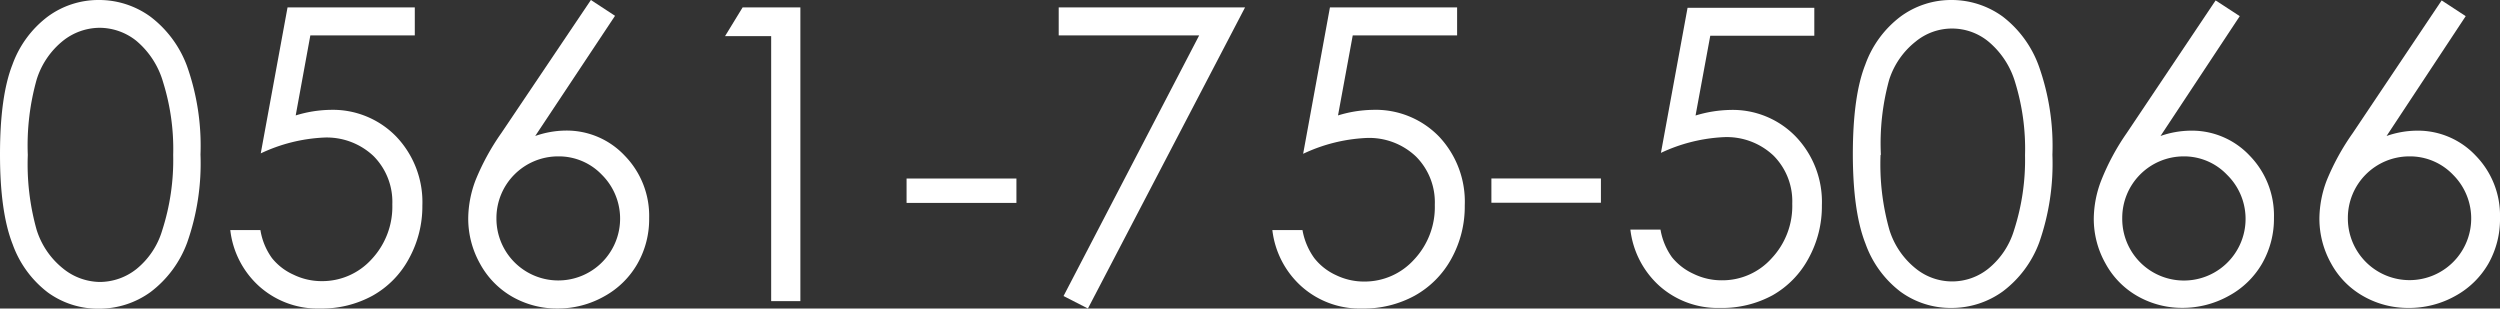
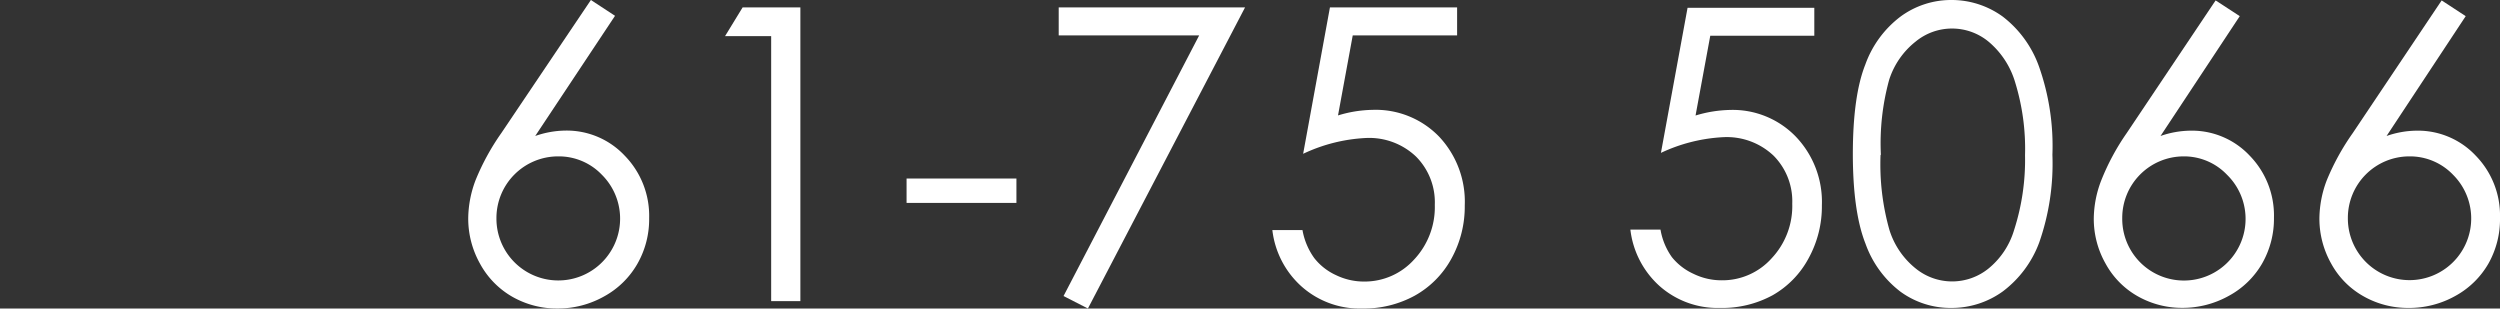
<svg xmlns="http://www.w3.org/2000/svg" viewBox="0 0 300.39 37.07">
  <rect x="0" y="0" width="300.39" height="37.07" fill="#333333" stroke="none" />
  <defs>
    <style>.cls-1{fill:#fff;}</style>
  </defs>
  <g id="レイヤー_2" data-name="レイヤー 2">
    <g id="ヘッダー_フッター" data-name="ヘッダー・フッター">
-       <path class="cls-1" d="M0,18.55q0-7,1.5-10.8A12.55,12.55,0,0,1,5.73,2a10.27,10.27,0,0,1,6.12-2,10.49,10.49,0,0,1,6.22,2,13.19,13.19,0,0,1,4.4,5.94,28.64,28.64,0,0,1,1.62,10.63,28.64,28.64,0,0,1-1.6,10.58,13.12,13.12,0,0,1-4.4,5.94,10.52,10.52,0,0,1-6.24,2,10.25,10.25,0,0,1-6.09-1.94,12.62,12.62,0,0,1-4.24-5.8Q0,25.49,0,18.55Zm3.34.06a29.16,29.16,0,0,0,1.06,9,9.63,9.63,0,0,0,3.16,4.64A7.16,7.16,0,0,0,12,33.88a7.13,7.13,0,0,0,4.39-1.55,9.42,9.42,0,0,0,3.1-4.65,27.56,27.56,0,0,0,1.32-9.07A26.94,26.94,0,0,0,19.6,9.88a10.13,10.13,0,0,0-3.25-5A7.11,7.11,0,0,0,12,3.34,7.13,7.13,0,0,0,7.56,4.91,9.65,9.65,0,0,0,4.41,9.54,29.19,29.19,0,0,0,3.34,18.61Z" />
-       <path class="cls-1" d="M49.84.89V4.25H37.29l-1.76,9.62a14.81,14.81,0,0,1,4.14-.67,10.61,10.61,0,0,1,7.95,3.22,11.41,11.41,0,0,1,3.13,8.27,13,13,0,0,1-1.61,6.38,11.12,11.12,0,0,1-4.36,4.45,12.7,12.7,0,0,1-6.34,1.55,10.52,10.52,0,0,1-7.25-2.63,10.72,10.72,0,0,1-3.52-6.8h3.62A7.9,7.9,0,0,0,32.67,31,6.93,6.93,0,0,0,35.26,33a7.72,7.72,0,0,0,3.39.78,8,8,0,0,0,6-2.63,9.24,9.24,0,0,0,2.49-6.59,7.81,7.81,0,0,0-2.25-5.8,8.18,8.18,0,0,0-6-2.23,19.86,19.86,0,0,0-7.56,1.9L34.55.89Z" />
      <path class="cls-1" d="M71,0l2.9,1.9L64.31,16.34a11.35,11.35,0,0,1,3.6-.65,9.55,9.55,0,0,1,7.14,3A10.35,10.35,0,0,1,78,26.2a10.8,10.8,0,0,1-1.42,5.51,10.29,10.29,0,0,1-4,3.91,11.33,11.33,0,0,1-5.61,1.45,10.83,10.83,0,0,1-5.39-1.4,10.17,10.17,0,0,1-3.91-4,11.07,11.07,0,0,1-1.41-5.45,13.24,13.24,0,0,1,.87-4.54A28.29,28.29,0,0,1,60.23,16ZM67.07,18.79a7.41,7.41,0,0,0-7.42,7.43A7.43,7.43,0,1,0,72.32,21,7.15,7.15,0,0,0,67.07,18.79Z" />
      <path class="cls-1" d="M89.23.89h6.94V36.18H92.66V4.34H87.12Z" />
      <path class="cls-1" d="M108.93,21.45h13.2v2.93h-13.2Z" />
      <path class="cls-1" d="M127.21.89H149.6L130.72,37.07l-2.93-1.5,16.3-31.32H127.21Z" />
      <path class="cls-1" d="M175.08.89V4.25H162.54l-1.77,9.62a14.93,14.93,0,0,1,4.15-.67,10.61,10.61,0,0,1,8,3.22A11.41,11.41,0,0,1,176,24.69a12.94,12.94,0,0,1-1.6,6.38A11.25,11.25,0,0,1,170,35.52a12.74,12.74,0,0,1-6.35,1.55,10.51,10.51,0,0,1-7.24-2.63,10.77,10.77,0,0,1-3.53-6.8h3.62A8.17,8.17,0,0,0,157.91,31a7,7,0,0,0,2.6,2.05,7.69,7.69,0,0,0,3.39.78,8,8,0,0,0,6-2.63,9.2,9.2,0,0,0,2.5-6.59,7.78,7.78,0,0,0-2.26-5.8,8.17,8.17,0,0,0-6-2.23,19.86,19.86,0,0,0-7.56,1.9L159.8.89Z" />
-       <path class="cls-1" d="M179.2,21.44h13.16v2.92H179.2Z" />
      <path class="cls-1" d="M218,.94V4.29h-12.5l-1.77,9.59a15.18,15.18,0,0,1,4.14-.67,10.54,10.54,0,0,1,7.92,3.22,11.34,11.34,0,0,1,3.12,8.24,12.93,12.93,0,0,1-1.6,6.37A11.15,11.15,0,0,1,213,35.47,12.69,12.69,0,0,1,206.65,37a10.51,10.51,0,0,1-7.23-2.62,10.79,10.79,0,0,1-3.52-6.79h3.62a8,8,0,0,0,1.37,3.31,7.09,7.09,0,0,0,2.59,2,7.65,7.65,0,0,0,3.38.78,7.94,7.94,0,0,0,6-2.63,9.17,9.17,0,0,0,2.49-6.57,7.77,7.77,0,0,0-2.25-5.78,8.18,8.18,0,0,0-6-2.22,19.88,19.88,0,0,0-7.53,1.89L202.77.94Z" />
      <path class="cls-1" d="M222.63,18.55q0-7,1.49-10.77A12.51,12.51,0,0,1,228.35,2a10.25,10.25,0,0,1,6.1-2,10.45,10.45,0,0,1,6.2,2A13.11,13.11,0,0,1,245,8a28.7,28.7,0,0,1,1.61,10.6,28.7,28.7,0,0,1-1.59,10.55A13,13,0,0,1,240.67,35a10.49,10.49,0,0,1-6.22,2,10.2,10.2,0,0,1-6.08-1.94,12.53,12.53,0,0,1-4.22-5.78Q222.64,25.46,222.63,18.55Zm3.33.06a28.94,28.94,0,0,0,1.06,9,9.6,9.6,0,0,0,3.15,4.64,6.94,6.94,0,0,0,8.78,0A9.44,9.44,0,0,0,242,27.66a27.48,27.48,0,0,0,1.32-9,27.16,27.16,0,0,0-1.17-8.71A10.13,10.13,0,0,0,238.93,5a6.89,6.89,0,0,0-8.76,0A9.56,9.56,0,0,0,227,9.57,28.72,28.72,0,0,0,226,18.61Z" />
      <path class="cls-1" d="M266.22.05l2.9,1.89-9.52,14.4a11.26,11.26,0,0,1,3.59-.64,9.52,9.52,0,0,1,7.12,3,10.29,10.29,0,0,1,2.92,7.45,10.82,10.82,0,0,1-1.41,5.49,10.24,10.24,0,0,1-4,3.9,11.37,11.37,0,0,1-5.6,1.45,10.76,10.76,0,0,1-5.37-1.4A10,10,0,0,1,253,31.68a10.9,10.9,0,0,1-1.42-5.43,13,13,0,0,1,.88-4.53A28,28,0,0,1,255.53,16Zm-3.86,18.74A7.39,7.39,0,0,0,255,26.2,7.41,7.41,0,1,0,267.59,21,7.13,7.13,0,0,0,262.36,18.79Z" />
      <path class="cls-1" d="M293.38.05l2.89,1.89-9.51,14.4a11.22,11.22,0,0,1,3.59-.64,9.53,9.53,0,0,1,7.12,3,10.29,10.29,0,0,1,2.92,7.45A10.82,10.82,0,0,1,299,31.67a10.27,10.27,0,0,1-4,3.9A11.34,11.34,0,0,1,289.37,37a10.82,10.82,0,0,1-5.38-1.4,10,10,0,0,1-3.89-3.94,11,11,0,0,1-1.41-5.43,13.18,13.18,0,0,1,.87-4.53A28.61,28.61,0,0,1,282.69,16Zm-3.87,18.74a7.39,7.39,0,0,0-7.4,7.41A7.41,7.41,0,1,0,294.75,21,7.16,7.16,0,0,0,289.51,18.79Z" />
    </g>
  </g>
</svg>